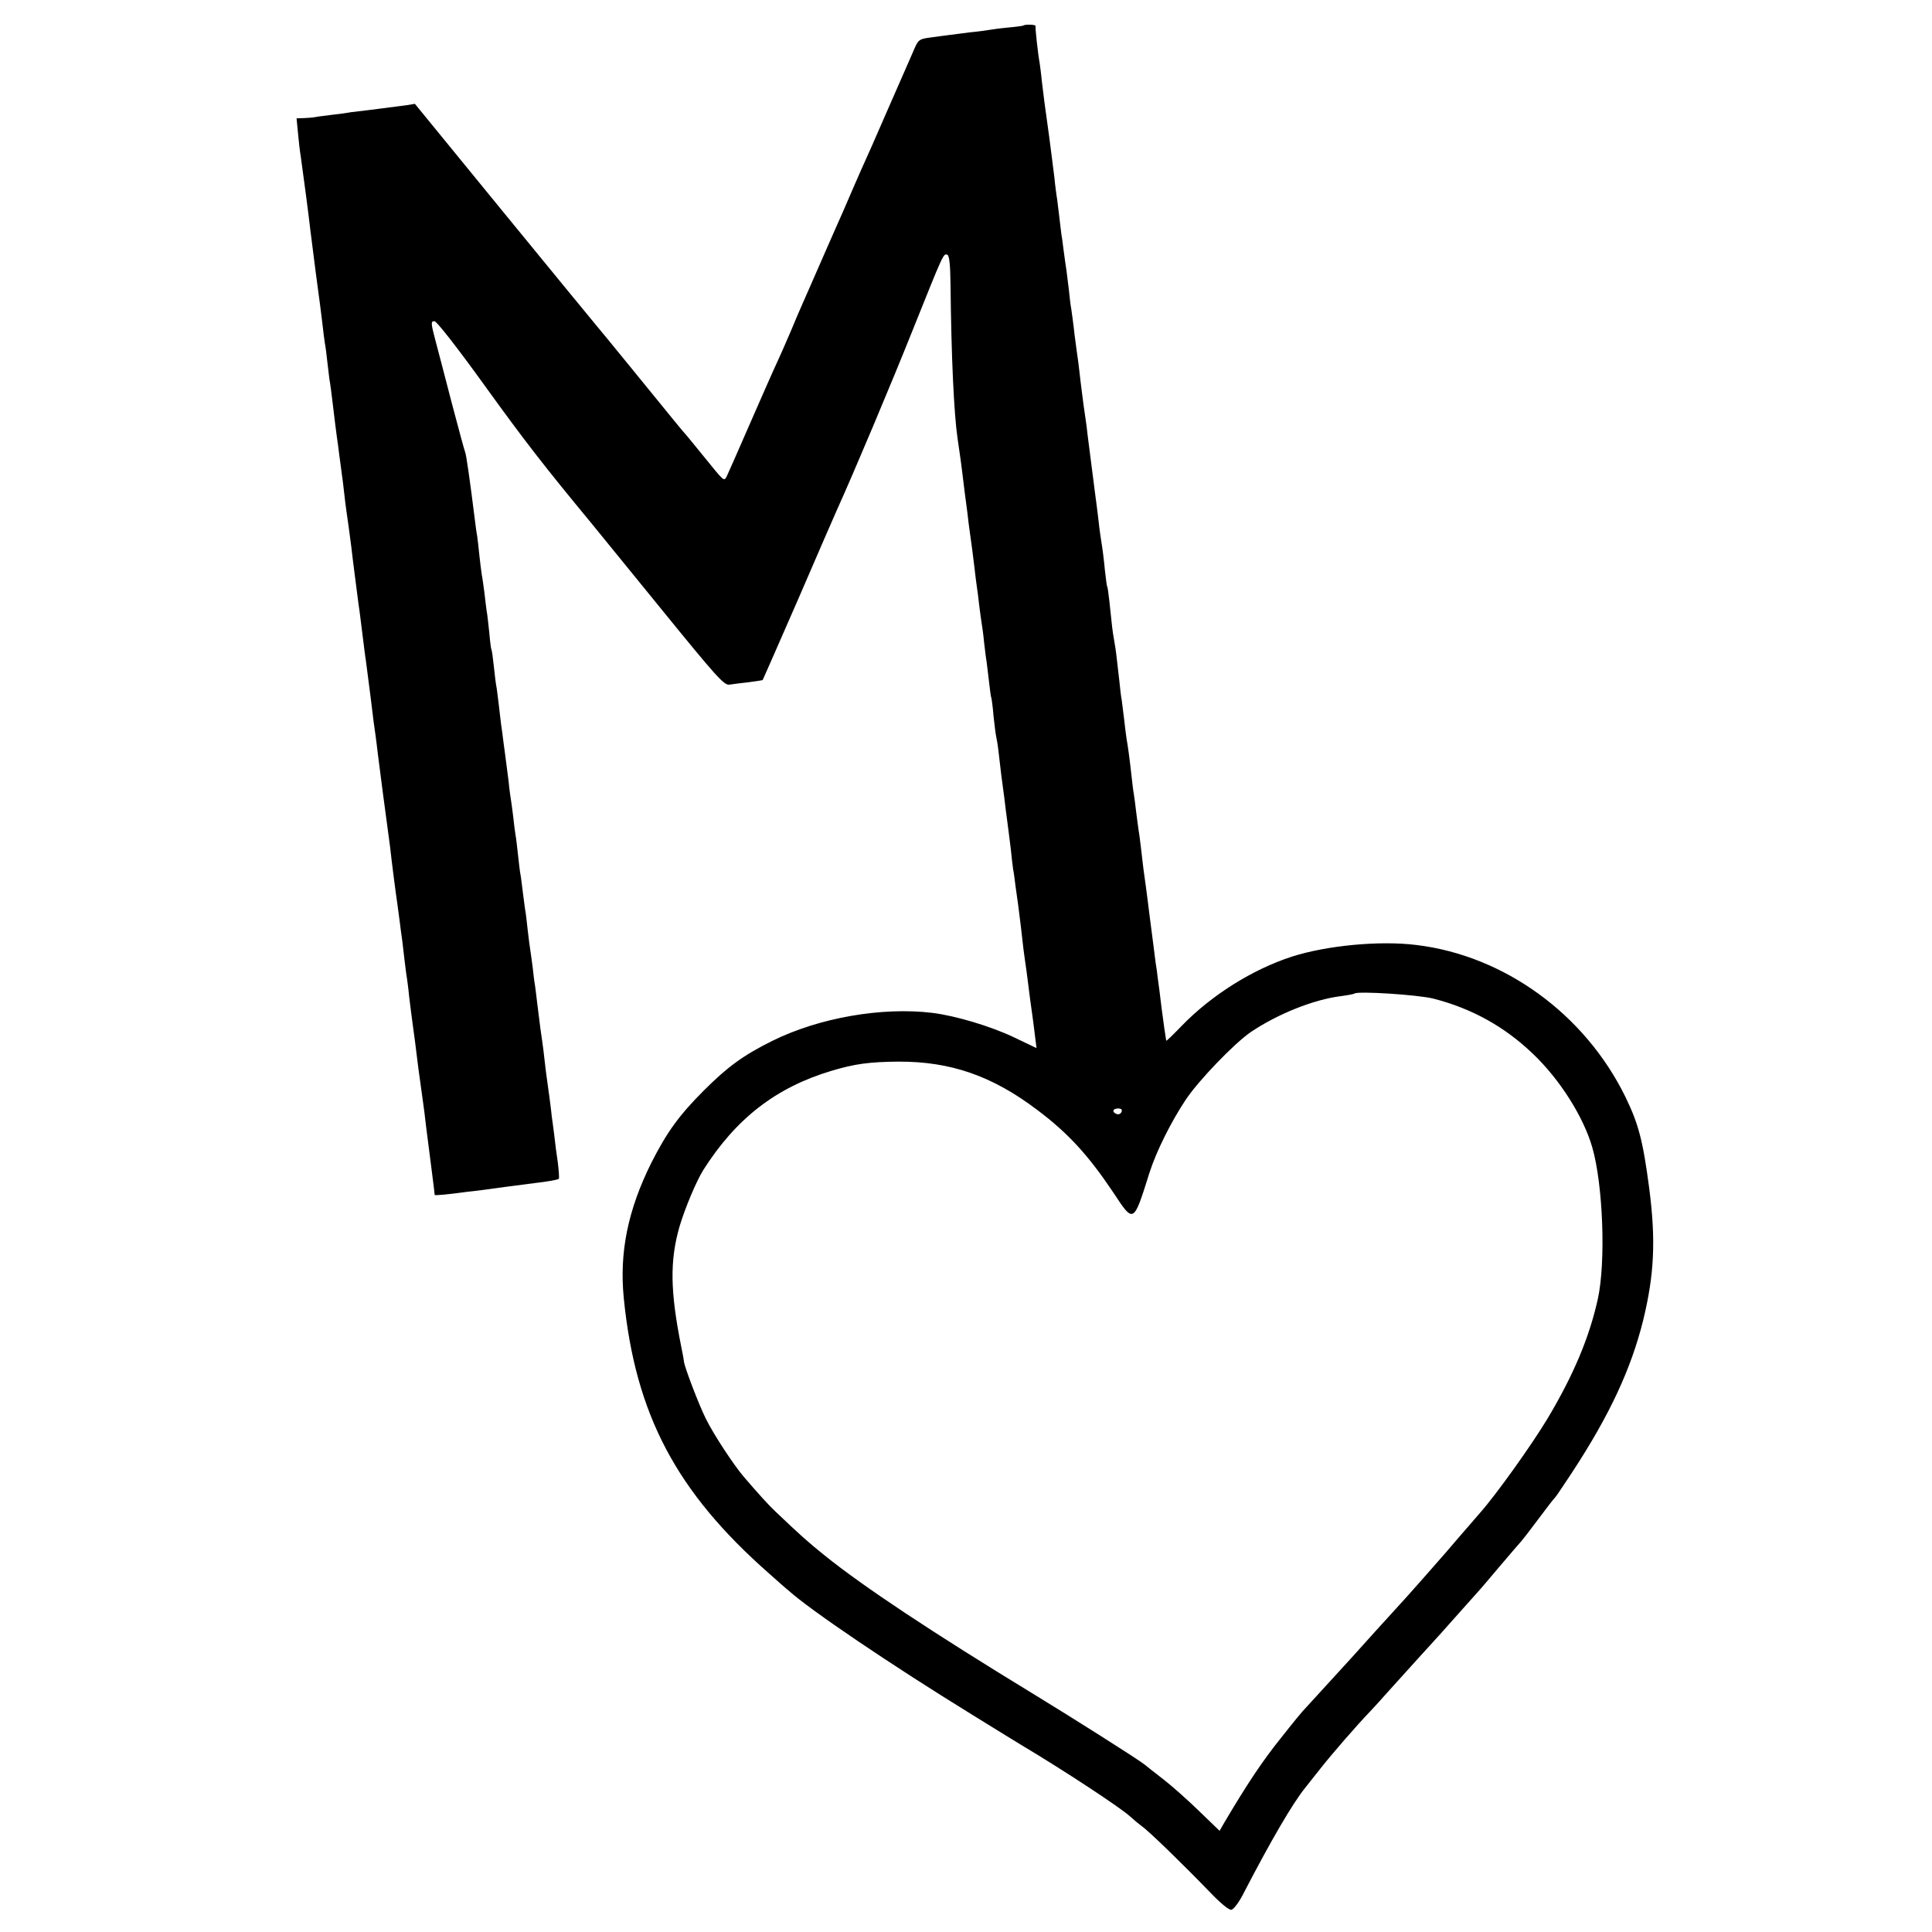
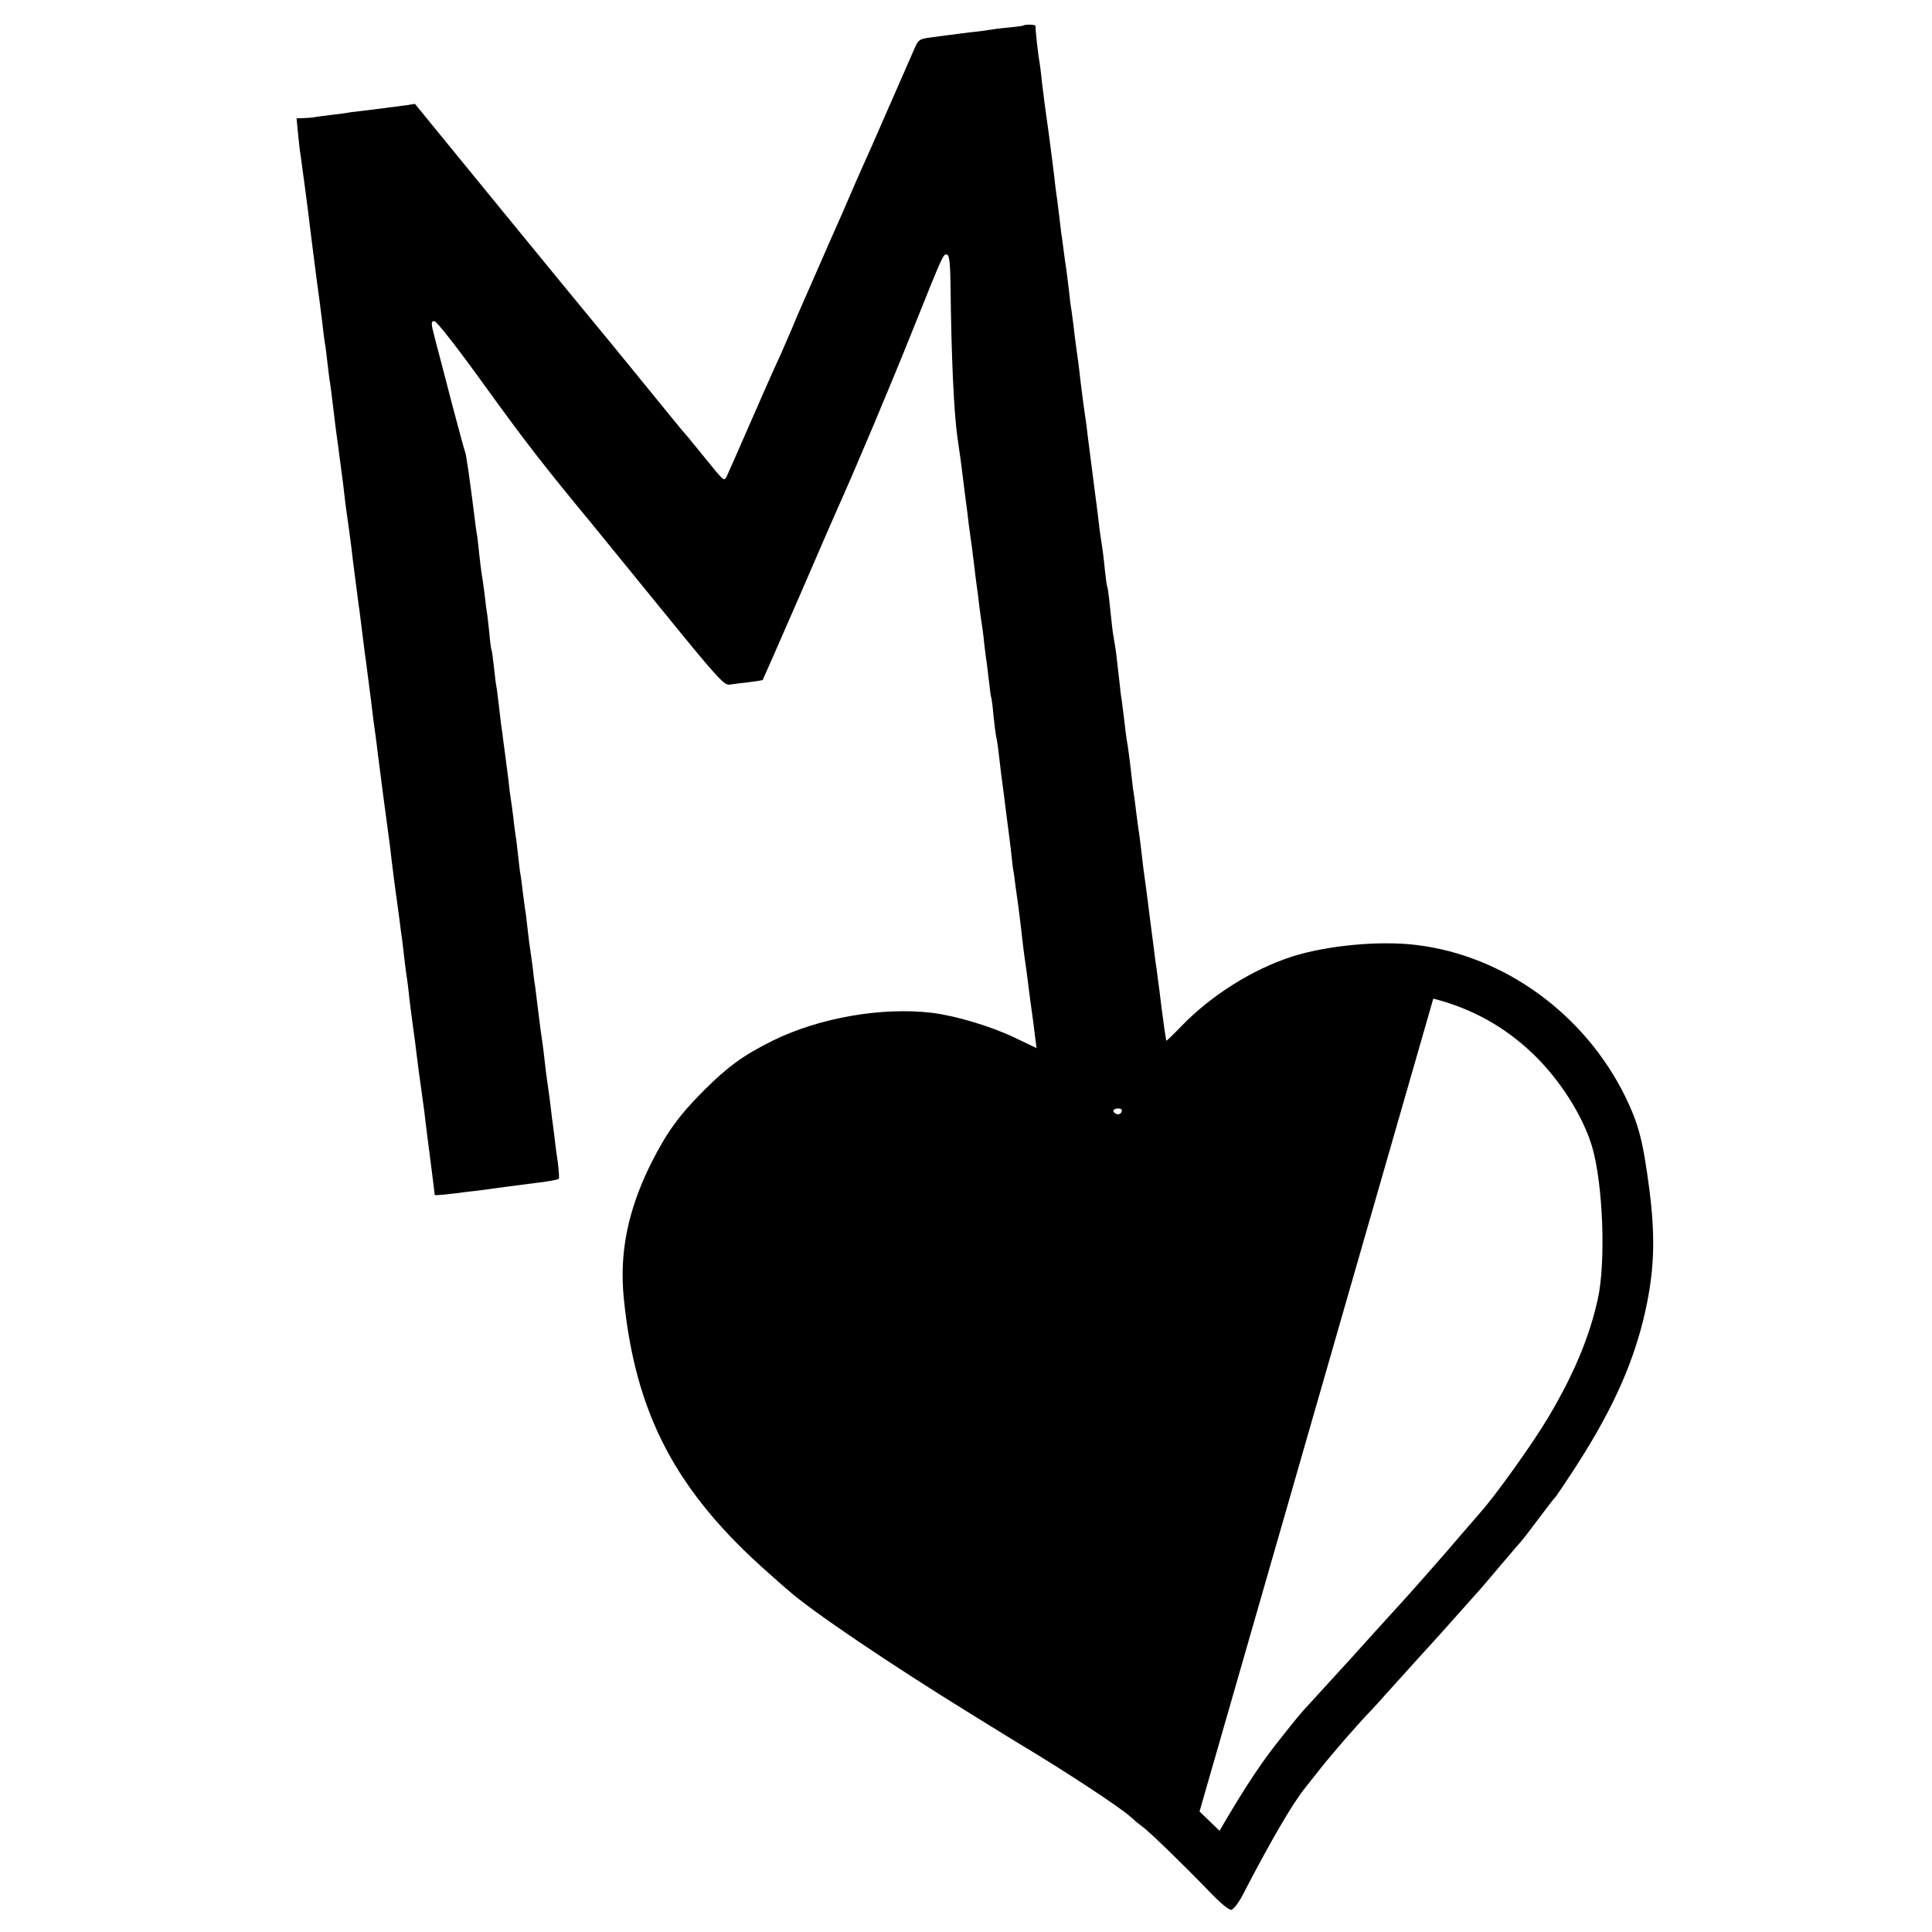
<svg xmlns="http://www.w3.org/2000/svg" version="1.0" width="800pt" height="800pt" viewBox="0 0 800 800" preserveAspectRatio="xMidYMid meet">
  <g transform="translate(0,800) scale(0.1,-0.1)" fill="#000000" stroke="none">
-     <path d="M4237 7894 c-1 -1 -29 -5 -62 -8 -33 -3 -69 -8 -80 -10 -11 -2 -47 -7 -80 -10 -33 -4 -71 -9 -85 -11 -14 -2 -48 -6 -75 -10 -47 -6 -52 -9 -67 -43 -9 -20 -56 -129 -106 -242 -49 -113 -101 -231 -116 -263 -14 -32 -37 -84 -51 -117 -14 -33 -36 -83 -49 -112 -20 -46 -45 -101 -111 -253 -7 -16 -22 -50 -33 -75 -11 -25 -32 -73 -46 -108 -15 -34 -39 -91 -55 -125 -16 -34 -68 -152 -116 -262 -48 -110 -91 -208 -96 -218 -12 -21 -9 -23 -99 88 -36 44 -69 85 -75 91 -5 6 -26 30 -45 54 -71 87 -306 376 -327 400 -12 14 -184 224 -383 467 l-362 443 -37 -6 c-48 -6 -84 -11 -156 -20 -33 -4 -67 -8 -75 -9 -8 -2 -44 -7 -80 -11 -36 -4 -68 -9 -72 -10 -5 -1 -22 -2 -39 -3 l-31 -1 6 -62 c3 -35 8 -76 11 -93 7 -48 36 -267 40 -307 13 -107 35 -273 40 -308 2 -14 6 -50 10 -80 3 -30 8 -66 10 -80 3 -14 7 -47 10 -75 3 -27 7 -61 9 -75 3 -14 10 -68 16 -120 6 -52 13 -106 15 -120 2 -14 7 -47 10 -75 4 -27 8 -61 10 -75 2 -14 7 -50 10 -80 3 -30 8 -66 10 -80 4 -28 13 -90 20 -147 5 -47 25 -198 30 -238 3 -16 9 -68 15 -115 6 -47 12 -98 15 -115 2 -16 11 -86 20 -155 8 -69 17 -138 20 -155 2 -16 7 -52 10 -80 8 -64 35 -272 40 -305 2 -14 6 -47 10 -75 7 -65 25 -203 30 -235 2 -14 6 -47 10 -75 3 -27 8 -61 10 -75 2 -14 6 -52 10 -85 4 -32 8 -66 10 -75 1 -8 6 -42 9 -75 4 -33 11 -89 16 -125 5 -36 12 -87 15 -115 3 -27 12 -95 20 -150 8 -55 17 -125 20 -155 4 -30 13 -104 21 -164 8 -61 14 -112 14 -114 0 -3 55 2 135 13 11 1 45 5 75 9 30 4 66 9 80 11 14 2 69 9 123 16 53 6 99 14 101 18 2 3 0 33 -4 66 -5 33 -12 85 -15 115 -4 30 -8 64 -10 75 -1 11 -5 45 -9 75 -4 30 -9 66 -11 80 -2 14 -7 50 -10 80 -3 30 -8 66 -10 80 -4 25 -8 54 -21 160 -3 30 -8 63 -9 72 -2 9 -6 41 -9 70 -4 29 -8 62 -10 73 -2 11 -7 49 -11 85 -4 36 -8 72 -10 80 -1 8 -6 42 -10 75 -4 32 -8 66 -10 75 -2 8 -6 44 -10 80 -4 36 -8 72 -10 80 -1 8 -6 40 -9 71 -4 31 -8 65 -10 75 -2 11 -7 46 -10 79 -4 33 -9 71 -11 85 -2 14 -6 48 -10 75 -3 28 -8 61 -10 75 -2 14 -6 52 -10 85 -4 32 -8 66 -10 75 -2 8 -6 44 -10 80 -4 36 -8 67 -10 70 -2 3 -6 35 -9 71 -4 36 -8 76 -11 90 -2 13 -6 47 -9 74 -4 28 -8 61 -11 75 -2 14 -7 50 -10 80 -3 30 -7 66 -9 80 -3 14 -7 45 -10 70 -20 161 -36 272 -40 278 -2 4 -27 95 -55 202 -28 107 -59 228 -70 268 -17 65 -17 72 -2 72 9 0 93 -107 209 -268 163 -226 246 -333 442 -570 14 -17 142 -174 285 -350 230 -283 263 -320 285 -317 14 2 50 7 80 10 30 4 56 8 58 9 1 2 68 153 148 337 79 184 151 348 158 364 72 159 225 522 316 750 128 319 126 316 143 310 8 -4 12 -41 13 -128 3 -291 14 -530 29 -632 9 -60 18 -126 20 -145 5 -41 13 -108 21 -165 2 -22 7 -58 10 -80 3 -22 7 -51 9 -65 2 -14 6 -50 10 -80 3 -30 8 -66 10 -80 2 -14 7 -49 10 -79 4 -30 8 -63 10 -73 2 -11 7 -46 10 -79 4 -33 8 -68 10 -77 1 -9 6 -46 10 -82 4 -36 8 -67 10 -70 1 -3 6 -36 9 -75 4 -38 9 -77 11 -85 2 -8 7 -37 10 -65 7 -65 16 -134 20 -161 2 -12 6 -48 10 -80 4 -33 9 -70 11 -84 2 -14 6 -50 10 -80 3 -30 7 -66 9 -79 3 -13 7 -45 10 -70 4 -25 8 -61 11 -78 8 -61 17 -138 19 -158 1 -11 5 -42 9 -70 4 -27 9 -63 11 -80 5 -42 16 -126 20 -151 2 -12 6 -47 10 -78 l7 -56 -94 45 c-97 46 -241 89 -338 101 -208 25 -468 -20 -662 -116 -119 -59 -185 -107 -283 -205 -103 -103 -153 -172 -218 -300 -97 -195 -133 -371 -114 -561 48 -481 217 -801 601 -1139 37 -33 73 -65 80 -70 89 -81 428 -310 761 -515 130 -80 189 -117 203 -125 173 -103 415 -262 452 -297 14 -13 36 -31 48 -40 27 -18 173 -160 281 -272 44 -46 80 -76 90 -74 9 2 29 28 45 58 118 228 209 384 262 449 7 9 34 43 61 77 48 61 152 181 208 239 17 18 48 52 69 76 61 68 199 220 221 244 11 12 51 57 90 101 38 43 72 81 75 84 3 3 41 48 85 100 44 52 83 97 86 100 3 3 34 43 69 90 35 47 66 87 70 90 3 3 35 50 71 105 155 237 243 427 293 628 46 189 53 331 25 547 -26 197 -44 266 -99 379 -168 342 -501 584 -865 628 -152 19 -371 -2 -515 -48 -164 -53 -334 -160 -457 -287 -35 -36 -63 -64 -64 -61 -5 30 -9 58 -19 134 -6 50 -13 106 -16 125 -2 19 -6 49 -9 65 -2 17 -13 104 -25 195 -11 91 -23 176 -25 190 -2 14 -6 52 -10 85 -4 32 -8 66 -10 75 -1 8 -6 42 -10 75 -4 32 -8 67 -10 77 -2 9 -6 41 -9 70 -9 81 -16 131 -21 158 -2 14 -7 50 -10 80 -4 30 -8 66 -10 80 -3 14 -7 50 -10 80 -13 114 -14 126 -21 165 -4 22 -8 49 -9 60 -8 79 -17 161 -20 165 -2 3 -6 34 -10 70 -3 36 -10 90 -15 120 -5 30 -11 79 -14 108 -4 28 -8 67 -11 85 -4 31 -20 158 -31 242 -2 22 -7 57 -10 78 -6 39 -7 47 -19 142 -4 33 -8 71 -10 85 -2 14 -9 63 -15 110 -5 47 -12 96 -14 110 -3 14 -7 50 -10 80 -4 30 -8 66 -10 80 -2 14 -8 52 -12 85 -4 33 -8 62 -9 65 0 3 -5 37 -9 75 -5 39 -9 77 -11 85 -1 8 -6 42 -9 75 -8 62 -13 105 -21 165 -5 34 -11 80 -20 145 -2 17 -7 57 -11 89 -3 33 -8 67 -9 75 -7 37 -19 147 -17 153 2 7 -45 8 -51 2z m1698 -4029 c160 -41 295 -116 413 -229 111 -106 208 -259 245 -386 45 -155 57 -477 23 -630 -35 -158 -100 -313 -208 -494 -65 -108 -211 -313 -280 -391 -14 -17 -77 -88 -138 -160 -62 -71 -136 -155 -164 -186 -28 -31 -87 -96 -131 -144 -44 -49 -89 -99 -100 -111 -128 -140 -182 -199 -192 -210 -7 -6 -52 -61 -100 -122 -75 -93 -142 -194 -234 -350 l-19 -33 -83 80 c-45 44 -111 103 -147 131 -36 28 -72 56 -80 63 -24 20 -304 197 -460 292 -420 256 -705 445 -865 574 -71 57 -103 86 -205 183 -24 22 -72 75 -131 144 -41 48 -124 174 -156 239 -27 53 -90 217 -91 238 0 4 -5 31 -11 60 -46 230 -48 357 -7 499 23 77 69 186 98 233 136 214 301 342 531 411 97 29 157 37 277 38 216 1 389 -59 575 -200 128 -96 211 -187 315 -342 85 -129 83 -130 150 83 28 87 88 208 149 300 52 79 203 236 271 282 110 74 259 134 371 148 30 4 56 9 58 11 12 11 263 -5 326 -21z m-1291 -469 c-3 -8 -12 -12 -20 -9 -21 8 -17 23 6 23 13 0 18 -5 14 -14z" />
+     <path d="M4237 7894 c-1 -1 -29 -5 -62 -8 -33 -3 -69 -8 -80 -10 -11 -2 -47 -7 -80 -10 -33 -4 -71 -9 -85 -11 -14 -2 -48 -6 -75 -10 -47 -6 -52 -9 -67 -43 -9 -20 -56 -129 -106 -242 -49 -113 -101 -231 -116 -263 -14 -32 -37 -84 -51 -117 -14 -33 -36 -83 -49 -112 -20 -46 -45 -101 -111 -253 -7 -16 -22 -50 -33 -75 -11 -25 -32 -73 -46 -108 -15 -34 -39 -91 -55 -125 -16 -34 -68 -152 -116 -262 -48 -110 -91 -208 -96 -218 -12 -21 -9 -23 -99 88 -36 44 -69 85 -75 91 -5 6 -26 30 -45 54 -71 87 -306 376 -327 400 -12 14 -184 224 -383 467 l-362 443 -37 -6 c-48 -6 -84 -11 -156 -20 -33 -4 -67 -8 -75 -9 -8 -2 -44 -7 -80 -11 -36 -4 -68 -9 -72 -10 -5 -1 -22 -2 -39 -3 l-31 -1 6 -62 c3 -35 8 -76 11 -93 7 -48 36 -267 40 -307 13 -107 35 -273 40 -308 2 -14 6 -50 10 -80 3 -30 8 -66 10 -80 3 -14 7 -47 10 -75 3 -27 7 -61 9 -75 3 -14 10 -68 16 -120 6 -52 13 -106 15 -120 2 -14 7 -47 10 -75 4 -27 8 -61 10 -75 2 -14 7 -50 10 -80 3 -30 8 -66 10 -80 4 -28 13 -90 20 -147 5 -47 25 -198 30 -238 3 -16 9 -68 15 -115 6 -47 12 -98 15 -115 2 -16 11 -86 20 -155 8 -69 17 -138 20 -155 2 -16 7 -52 10 -80 8 -64 35 -272 40 -305 2 -14 6 -47 10 -75 7 -65 25 -203 30 -235 2 -14 6 -47 10 -75 3 -27 8 -61 10 -75 2 -14 6 -52 10 -85 4 -32 8 -66 10 -75 1 -8 6 -42 9 -75 4 -33 11 -89 16 -125 5 -36 12 -87 15 -115 3 -27 12 -95 20 -150 8 -55 17 -125 20 -155 4 -30 13 -104 21 -164 8 -61 14 -112 14 -114 0 -3 55 2 135 13 11 1 45 5 75 9 30 4 66 9 80 11 14 2 69 9 123 16 53 6 99 14 101 18 2 3 0 33 -4 66 -5 33 -12 85 -15 115 -4 30 -8 64 -10 75 -1 11 -5 45 -9 75 -4 30 -9 66 -11 80 -2 14 -7 50 -10 80 -3 30 -8 66 -10 80 -4 25 -8 54 -21 160 -3 30 -8 63 -9 72 -2 9 -6 41 -9 70 -4 29 -8 62 -10 73 -2 11 -7 49 -11 85 -4 36 -8 72 -10 80 -1 8 -6 42 -10 75 -4 32 -8 66 -10 75 -2 8 -6 44 -10 80 -4 36 -8 72 -10 80 -1 8 -6 40 -9 71 -4 31 -8 65 -10 75 -2 11 -7 46 -10 79 -4 33 -9 71 -11 85 -2 14 -6 48 -10 75 -3 28 -8 61 -10 75 -2 14 -6 52 -10 85 -4 32 -8 66 -10 75 -2 8 -6 44 -10 80 -4 36 -8 67 -10 70 -2 3 -6 35 -9 71 -4 36 -8 76 -11 90 -2 13 -6 47 -9 74 -4 28 -8 61 -11 75 -2 14 -7 50 -10 80 -3 30 -7 66 -9 80 -3 14 -7 45 -10 70 -20 161 -36 272 -40 278 -2 4 -27 95 -55 202 -28 107 -59 228 -70 268 -17 65 -17 72 -2 72 9 0 93 -107 209 -268 163 -226 246 -333 442 -570 14 -17 142 -174 285 -350 230 -283 263 -320 285 -317 14 2 50 7 80 10 30 4 56 8 58 9 1 2 68 153 148 337 79 184 151 348 158 364 72 159 225 522 316 750 128 319 126 316 143 310 8 -4 12 -41 13 -128 3 -291 14 -530 29 -632 9 -60 18 -126 20 -145 5 -41 13 -108 21 -165 2 -22 7 -58 10 -80 3 -22 7 -51 9 -65 2 -14 6 -50 10 -80 3 -30 8 -66 10 -80 2 -14 7 -49 10 -79 4 -30 8 -63 10 -73 2 -11 7 -46 10 -79 4 -33 8 -68 10 -77 1 -9 6 -46 10 -82 4 -36 8 -67 10 -70 1 -3 6 -36 9 -75 4 -38 9 -77 11 -85 2 -8 7 -37 10 -65 7 -65 16 -134 20 -161 2 -12 6 -48 10 -80 4 -33 9 -70 11 -84 2 -14 6 -50 10 -80 3 -30 7 -66 9 -79 3 -13 7 -45 10 -70 4 -25 8 -61 11 -78 8 -61 17 -138 19 -158 1 -11 5 -42 9 -70 4 -27 9 -63 11 -80 5 -42 16 -126 20 -151 2 -12 6 -47 10 -78 l7 -56 -94 45 c-97 46 -241 89 -338 101 -208 25 -468 -20 -662 -116 -119 -59 -185 -107 -283 -205 -103 -103 -153 -172 -218 -300 -97 -195 -133 -371 -114 -561 48 -481 217 -801 601 -1139 37 -33 73 -65 80 -70 89 -81 428 -310 761 -515 130 -80 189 -117 203 -125 173 -103 415 -262 452 -297 14 -13 36 -31 48 -40 27 -18 173 -160 281 -272 44 -46 80 -76 90 -74 9 2 29 28 45 58 118 228 209 384 262 449 7 9 34 43 61 77 48 61 152 181 208 239 17 18 48 52 69 76 61 68 199 220 221 244 11 12 51 57 90 101 38 43 72 81 75 84 3 3 41 48 85 100 44 52 83 97 86 100 3 3 34 43 69 90 35 47 66 87 70 90 3 3 35 50 71 105 155 237 243 427 293 628 46 189 53 331 25 547 -26 197 -44 266 -99 379 -168 342 -501 584 -865 628 -152 19 -371 -2 -515 -48 -164 -53 -334 -160 -457 -287 -35 -36 -63 -64 -64 -61 -5 30 -9 58 -19 134 -6 50 -13 106 -16 125 -2 19 -6 49 -9 65 -2 17 -13 104 -25 195 -11 91 -23 176 -25 190 -2 14 -6 52 -10 85 -4 32 -8 66 -10 75 -1 8 -6 42 -10 75 -4 32 -8 67 -10 77 -2 9 -6 41 -9 70 -9 81 -16 131 -21 158 -2 14 -7 50 -10 80 -4 30 -8 66 -10 80 -3 14 -7 50 -10 80 -13 114 -14 126 -21 165 -4 22 -8 49 -9 60 -8 79 -17 161 -20 165 -2 3 -6 34 -10 70 -3 36 -10 90 -15 120 -5 30 -11 79 -14 108 -4 28 -8 67 -11 85 -4 31 -20 158 -31 242 -2 22 -7 57 -10 78 -6 39 -7 47 -19 142 -4 33 -8 71 -10 85 -2 14 -9 63 -15 110 -5 47 -12 96 -14 110 -3 14 -7 50 -10 80 -4 30 -8 66 -10 80 -2 14 -8 52 -12 85 -4 33 -8 62 -9 65 0 3 -5 37 -9 75 -5 39 -9 77 -11 85 -1 8 -6 42 -9 75 -8 62 -13 105 -21 165 -5 34 -11 80 -20 145 -2 17 -7 57 -11 89 -3 33 -8 67 -9 75 -7 37 -19 147 -17 153 2 7 -45 8 -51 2z m1698 -4029 c160 -41 295 -116 413 -229 111 -106 208 -259 245 -386 45 -155 57 -477 23 -630 -35 -158 -100 -313 -208 -494 -65 -108 -211 -313 -280 -391 -14 -17 -77 -88 -138 -160 -62 -71 -136 -155 -164 -186 -28 -31 -87 -96 -131 -144 -44 -49 -89 -99 -100 -111 -128 -140 -182 -199 -192 -210 -7 -6 -52 -61 -100 -122 -75 -93 -142 -194 -234 -350 l-19 -33 -83 80 z m-1291 -469 c-3 -8 -12 -12 -20 -9 -21 8 -17 23 6 23 13 0 18 -5 14 -14z" />
  </g>
</svg>